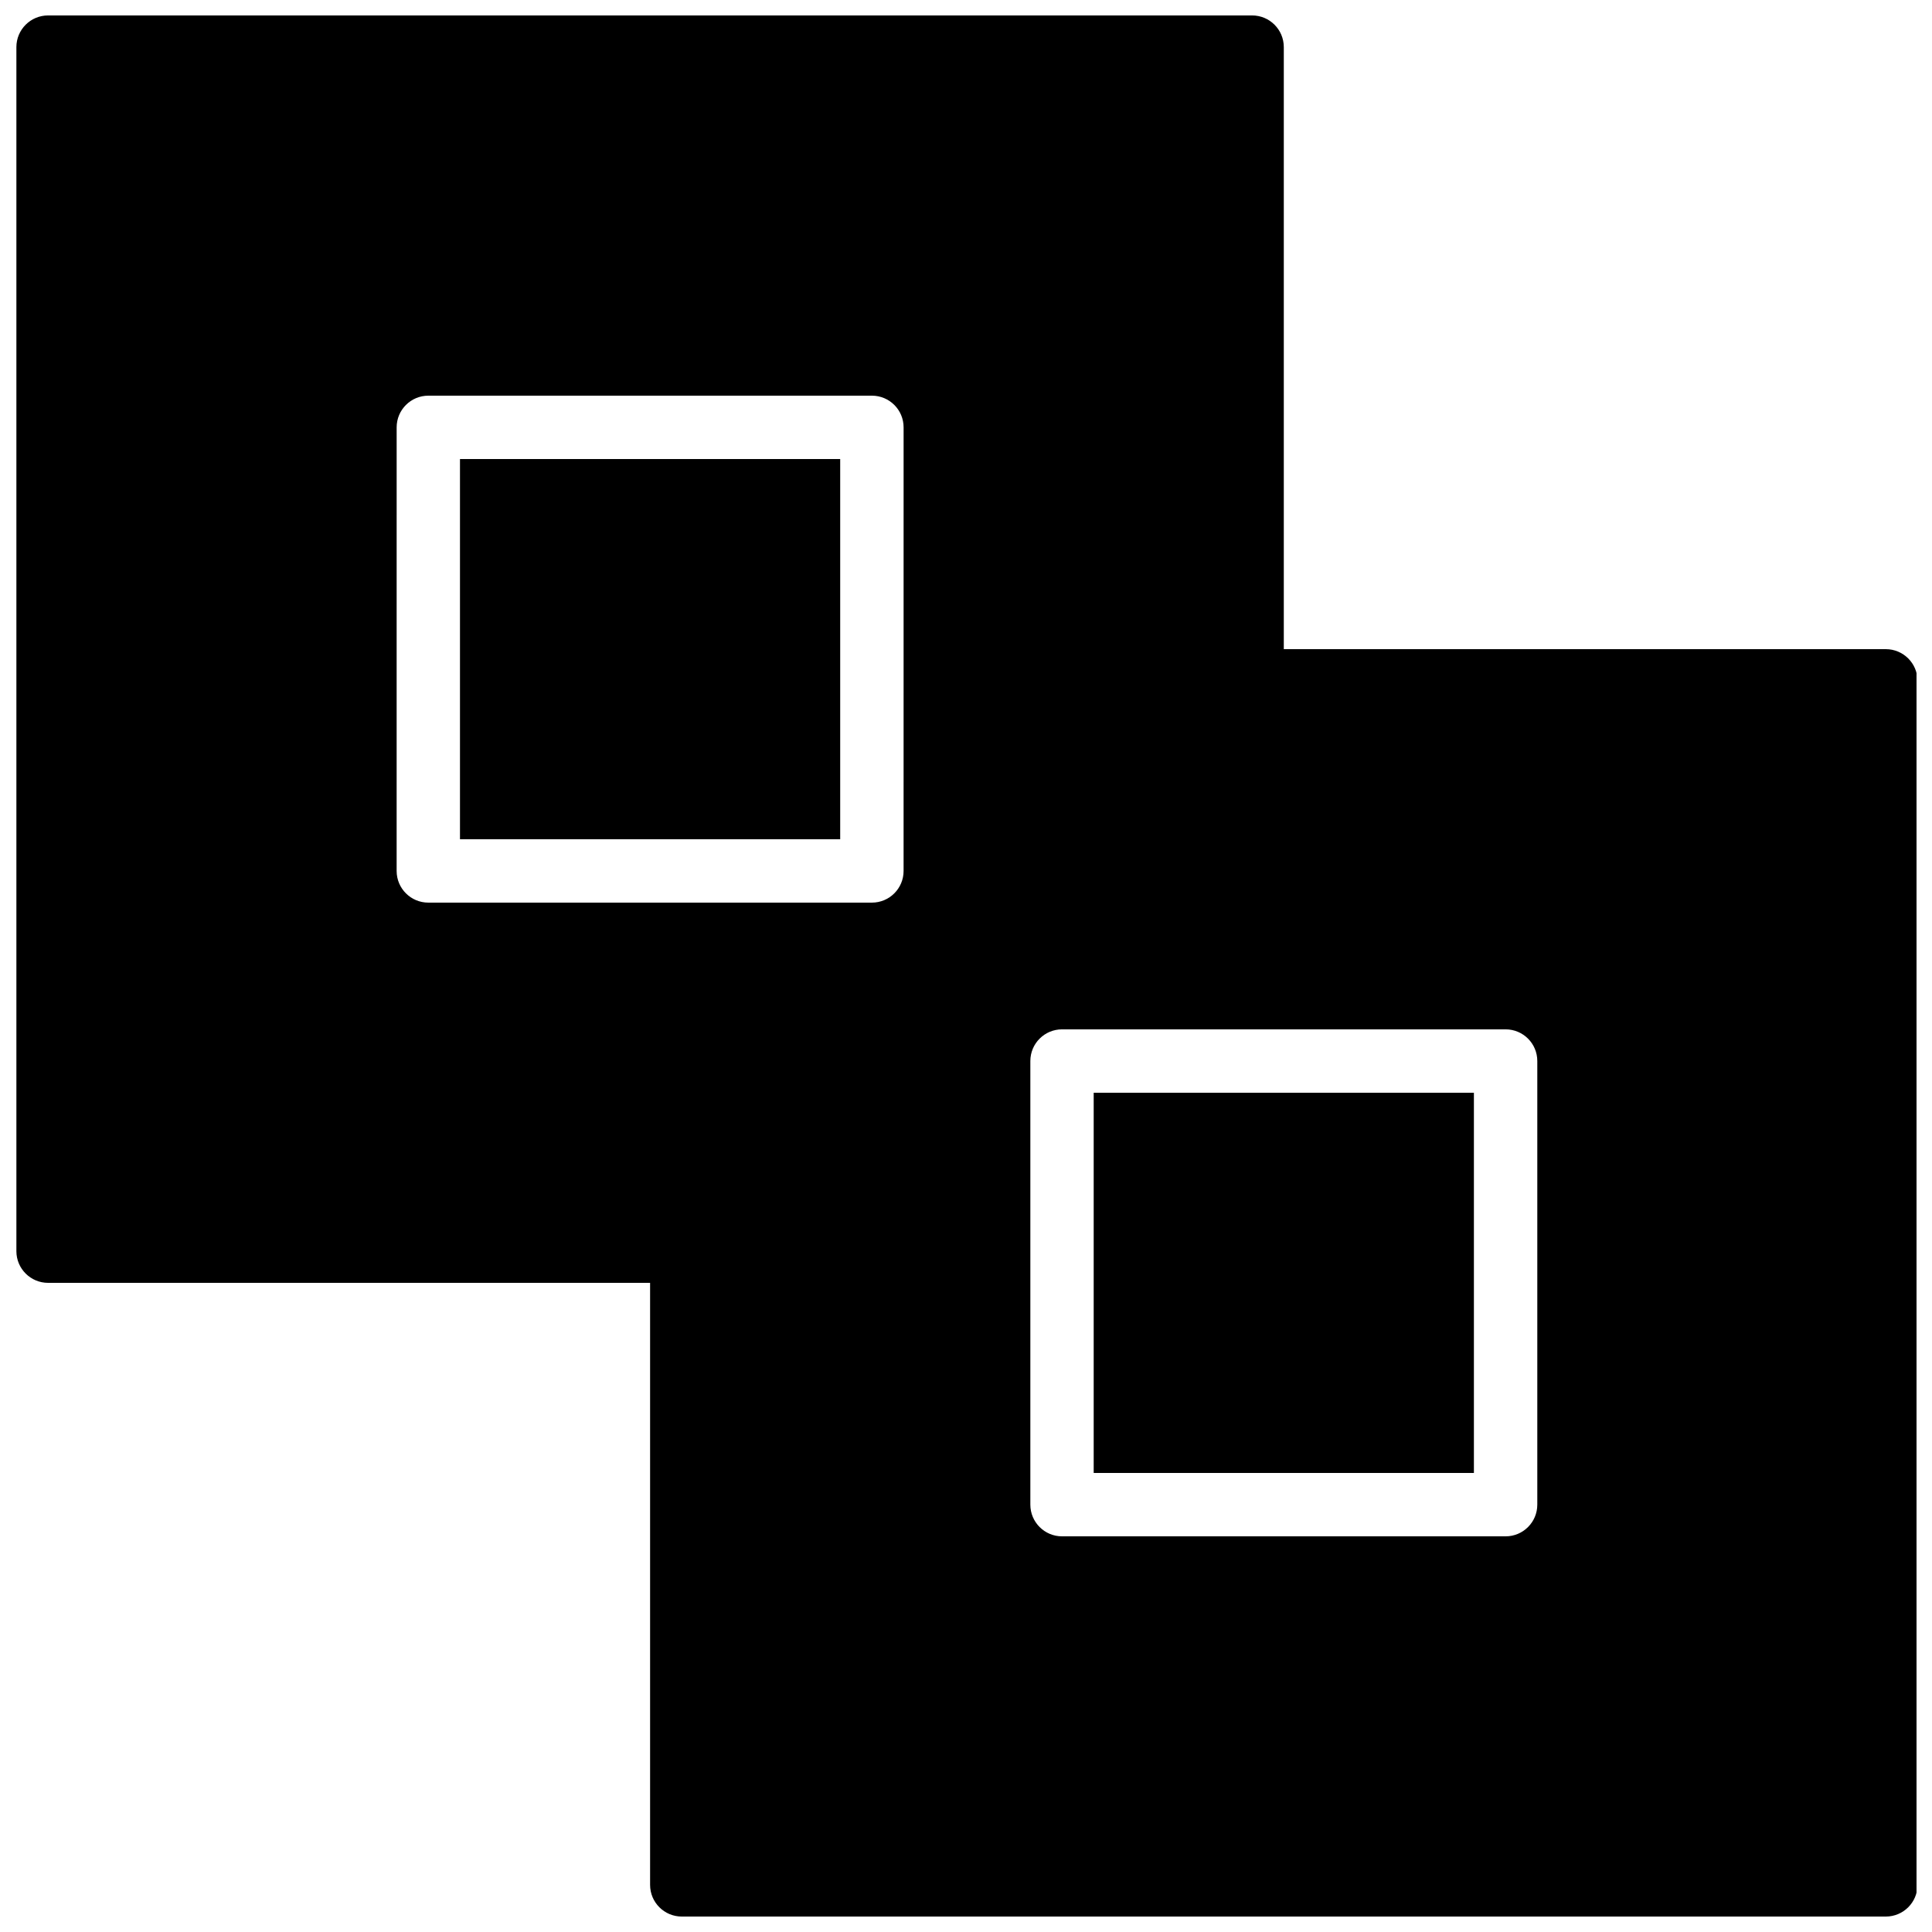
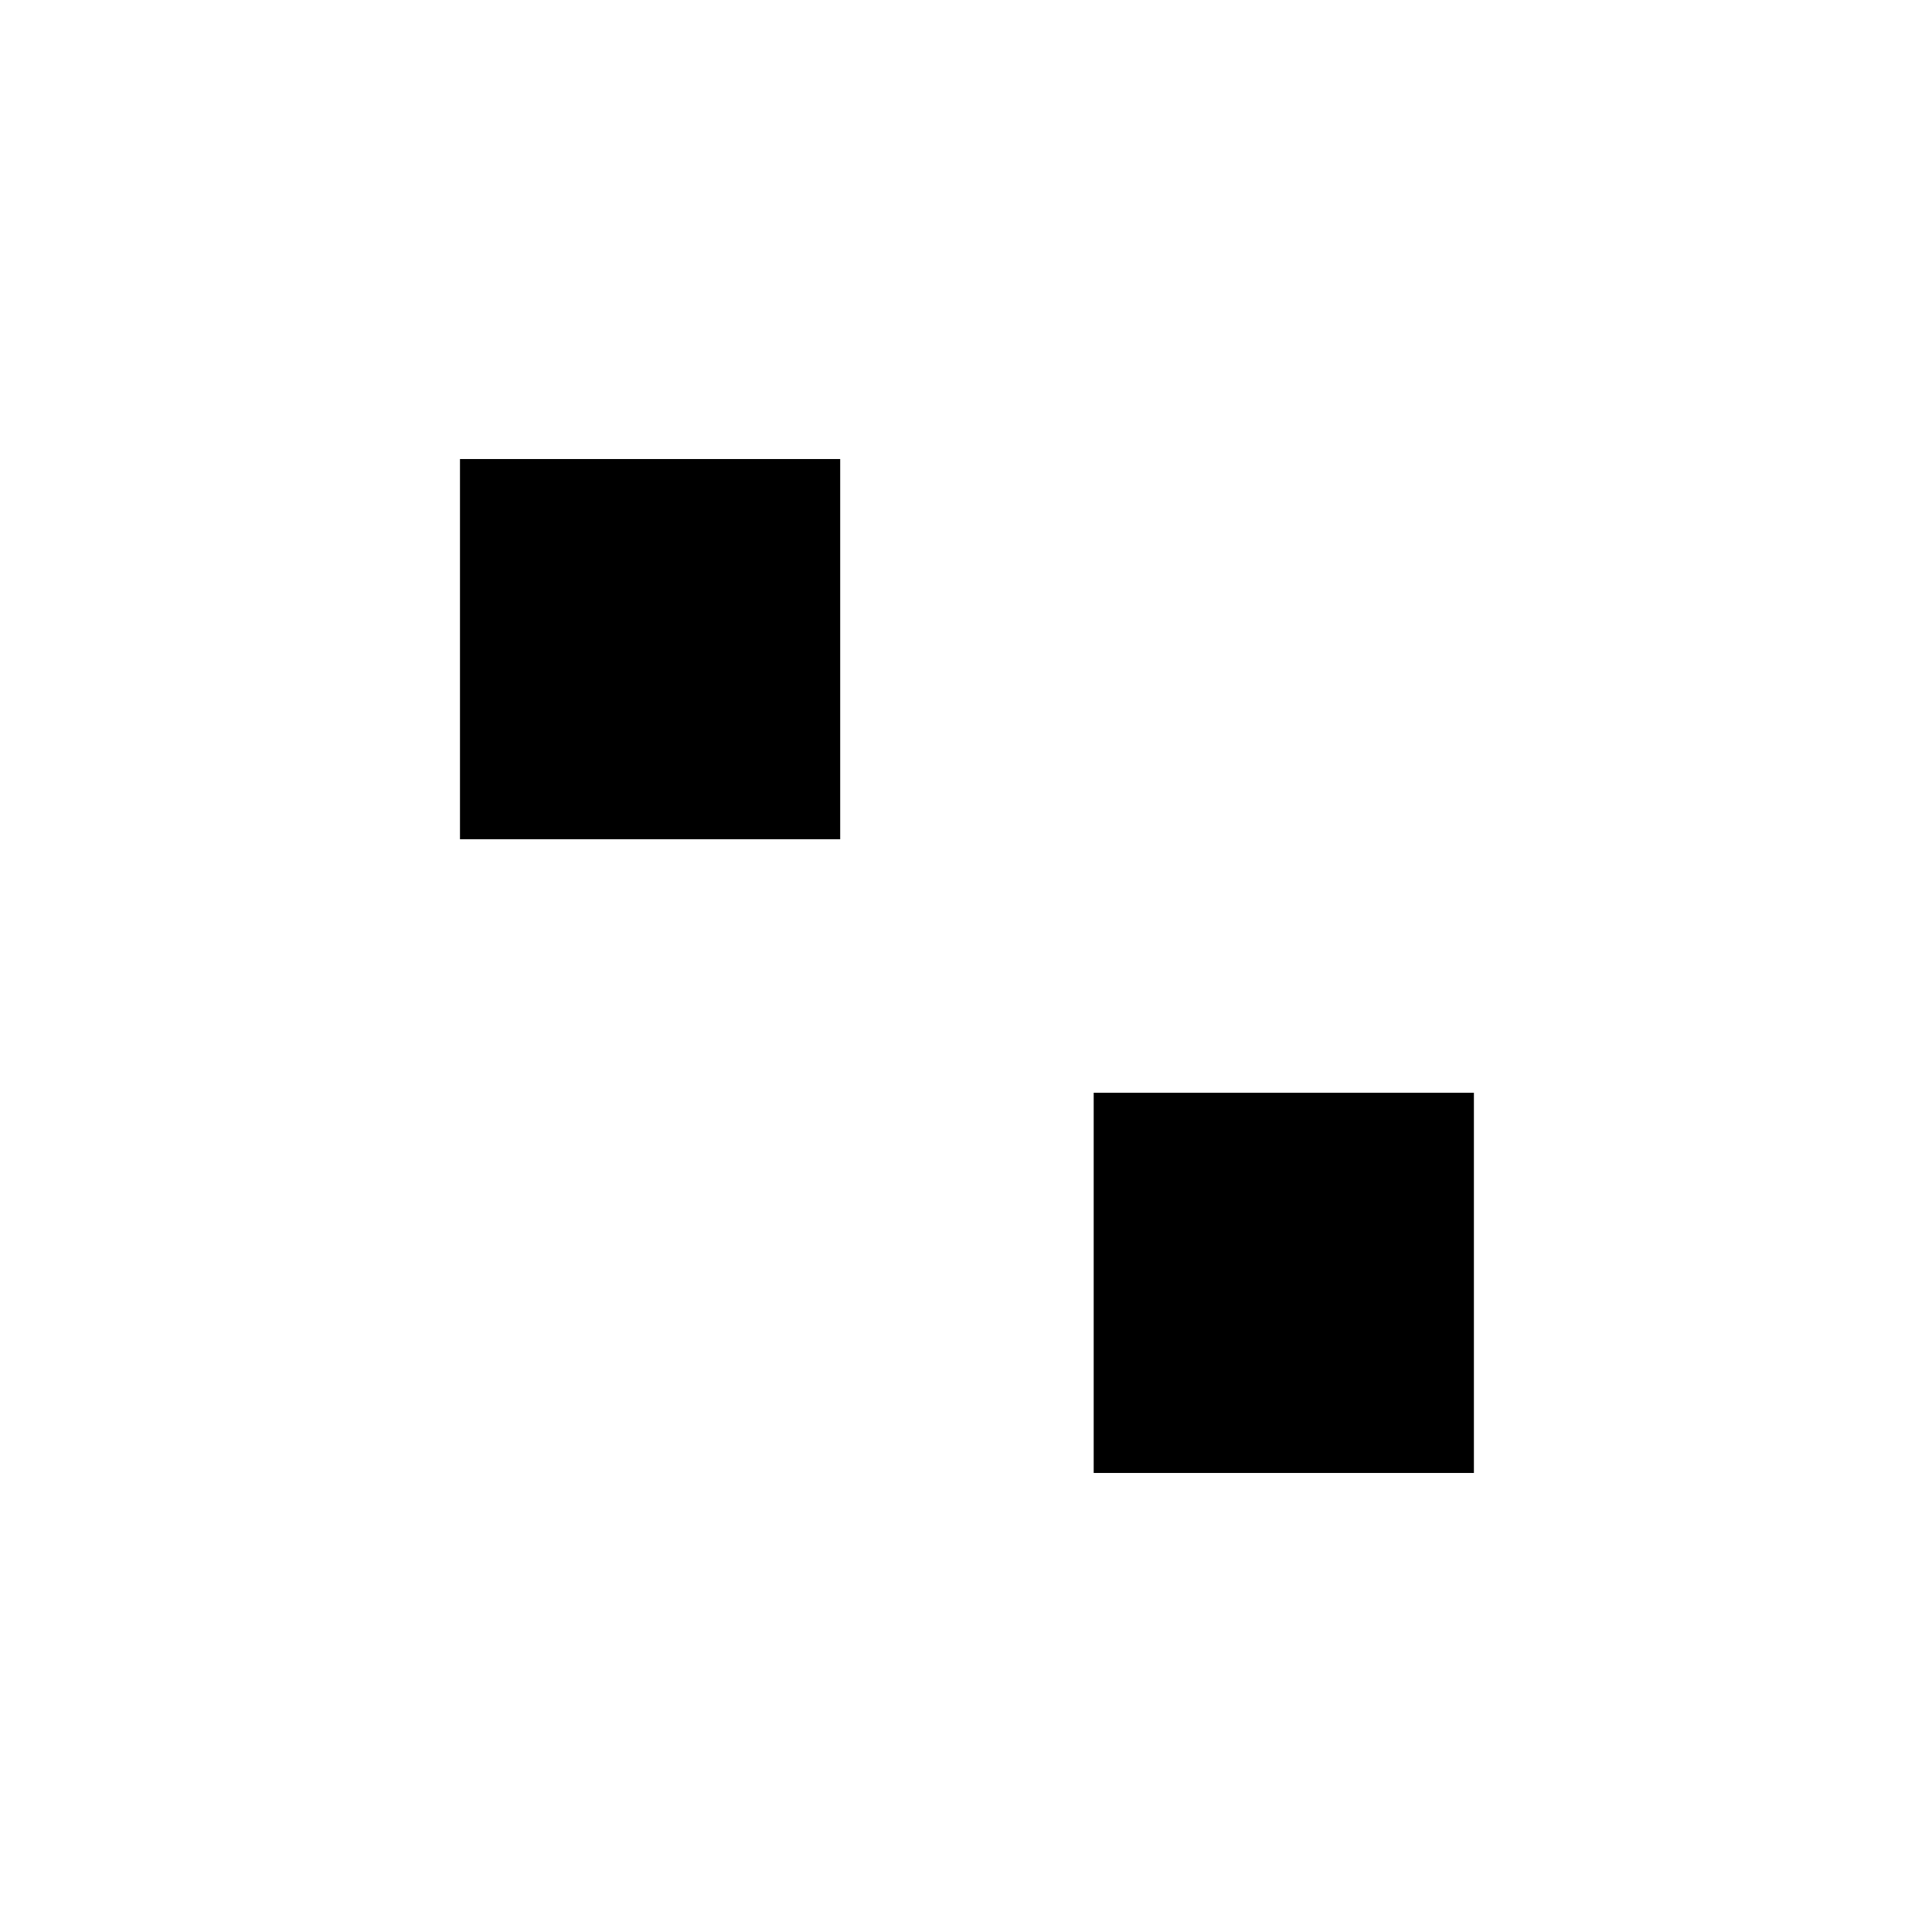
<svg xmlns="http://www.w3.org/2000/svg" width="800px" height="800px" version="1.1" viewBox="144 144 512 512">
  <defs>
    <clipPath id="a">
      <path d="m148.09 148.09h503.81v503.81h-503.81z" />
    </clipPath>
  </defs>
  <path d="m265.9 265.65h100.76v100.76h-100.76z" />
  <path d="m433.84 433.59h100.76v100.76h-100.76z" />
  <g clip-path="url(#a)">
-     <path d="m643.76 316.03h-159.54v-159.54c0-4.644-3.762-8.398-8.398-8.398h-319.08c-4.637 0-8.398 3.754-8.398 8.398v319.08c0 4.644 3.762 8.398 8.398 8.398h159.54v159.54c0 4.644 3.762 8.398 8.398 8.398h319.08c4.637 0 8.398-3.754 8.398-8.398v-319.08c0-4.641-3.762-8.395-8.398-8.395zm-260.3 58.777c0 4.644-3.762 8.398-8.398 8.398h-117.55c-4.637 0-8.398-3.754-8.398-8.398l0.004-117.55c0-4.644 3.762-8.398 8.398-8.398h117.55c4.637 0 8.398 3.754 8.398 8.398zm167.94 167.94c0 4.644-3.762 8.398-8.398 8.398h-117.55c-4.637 0-8.398-3.754-8.398-8.398v-117.56c0-4.644 3.762-8.398 8.398-8.398h117.55c4.637 0 8.398 3.754 8.398 8.398z" />
-   </g>
+     </g>
</svg>